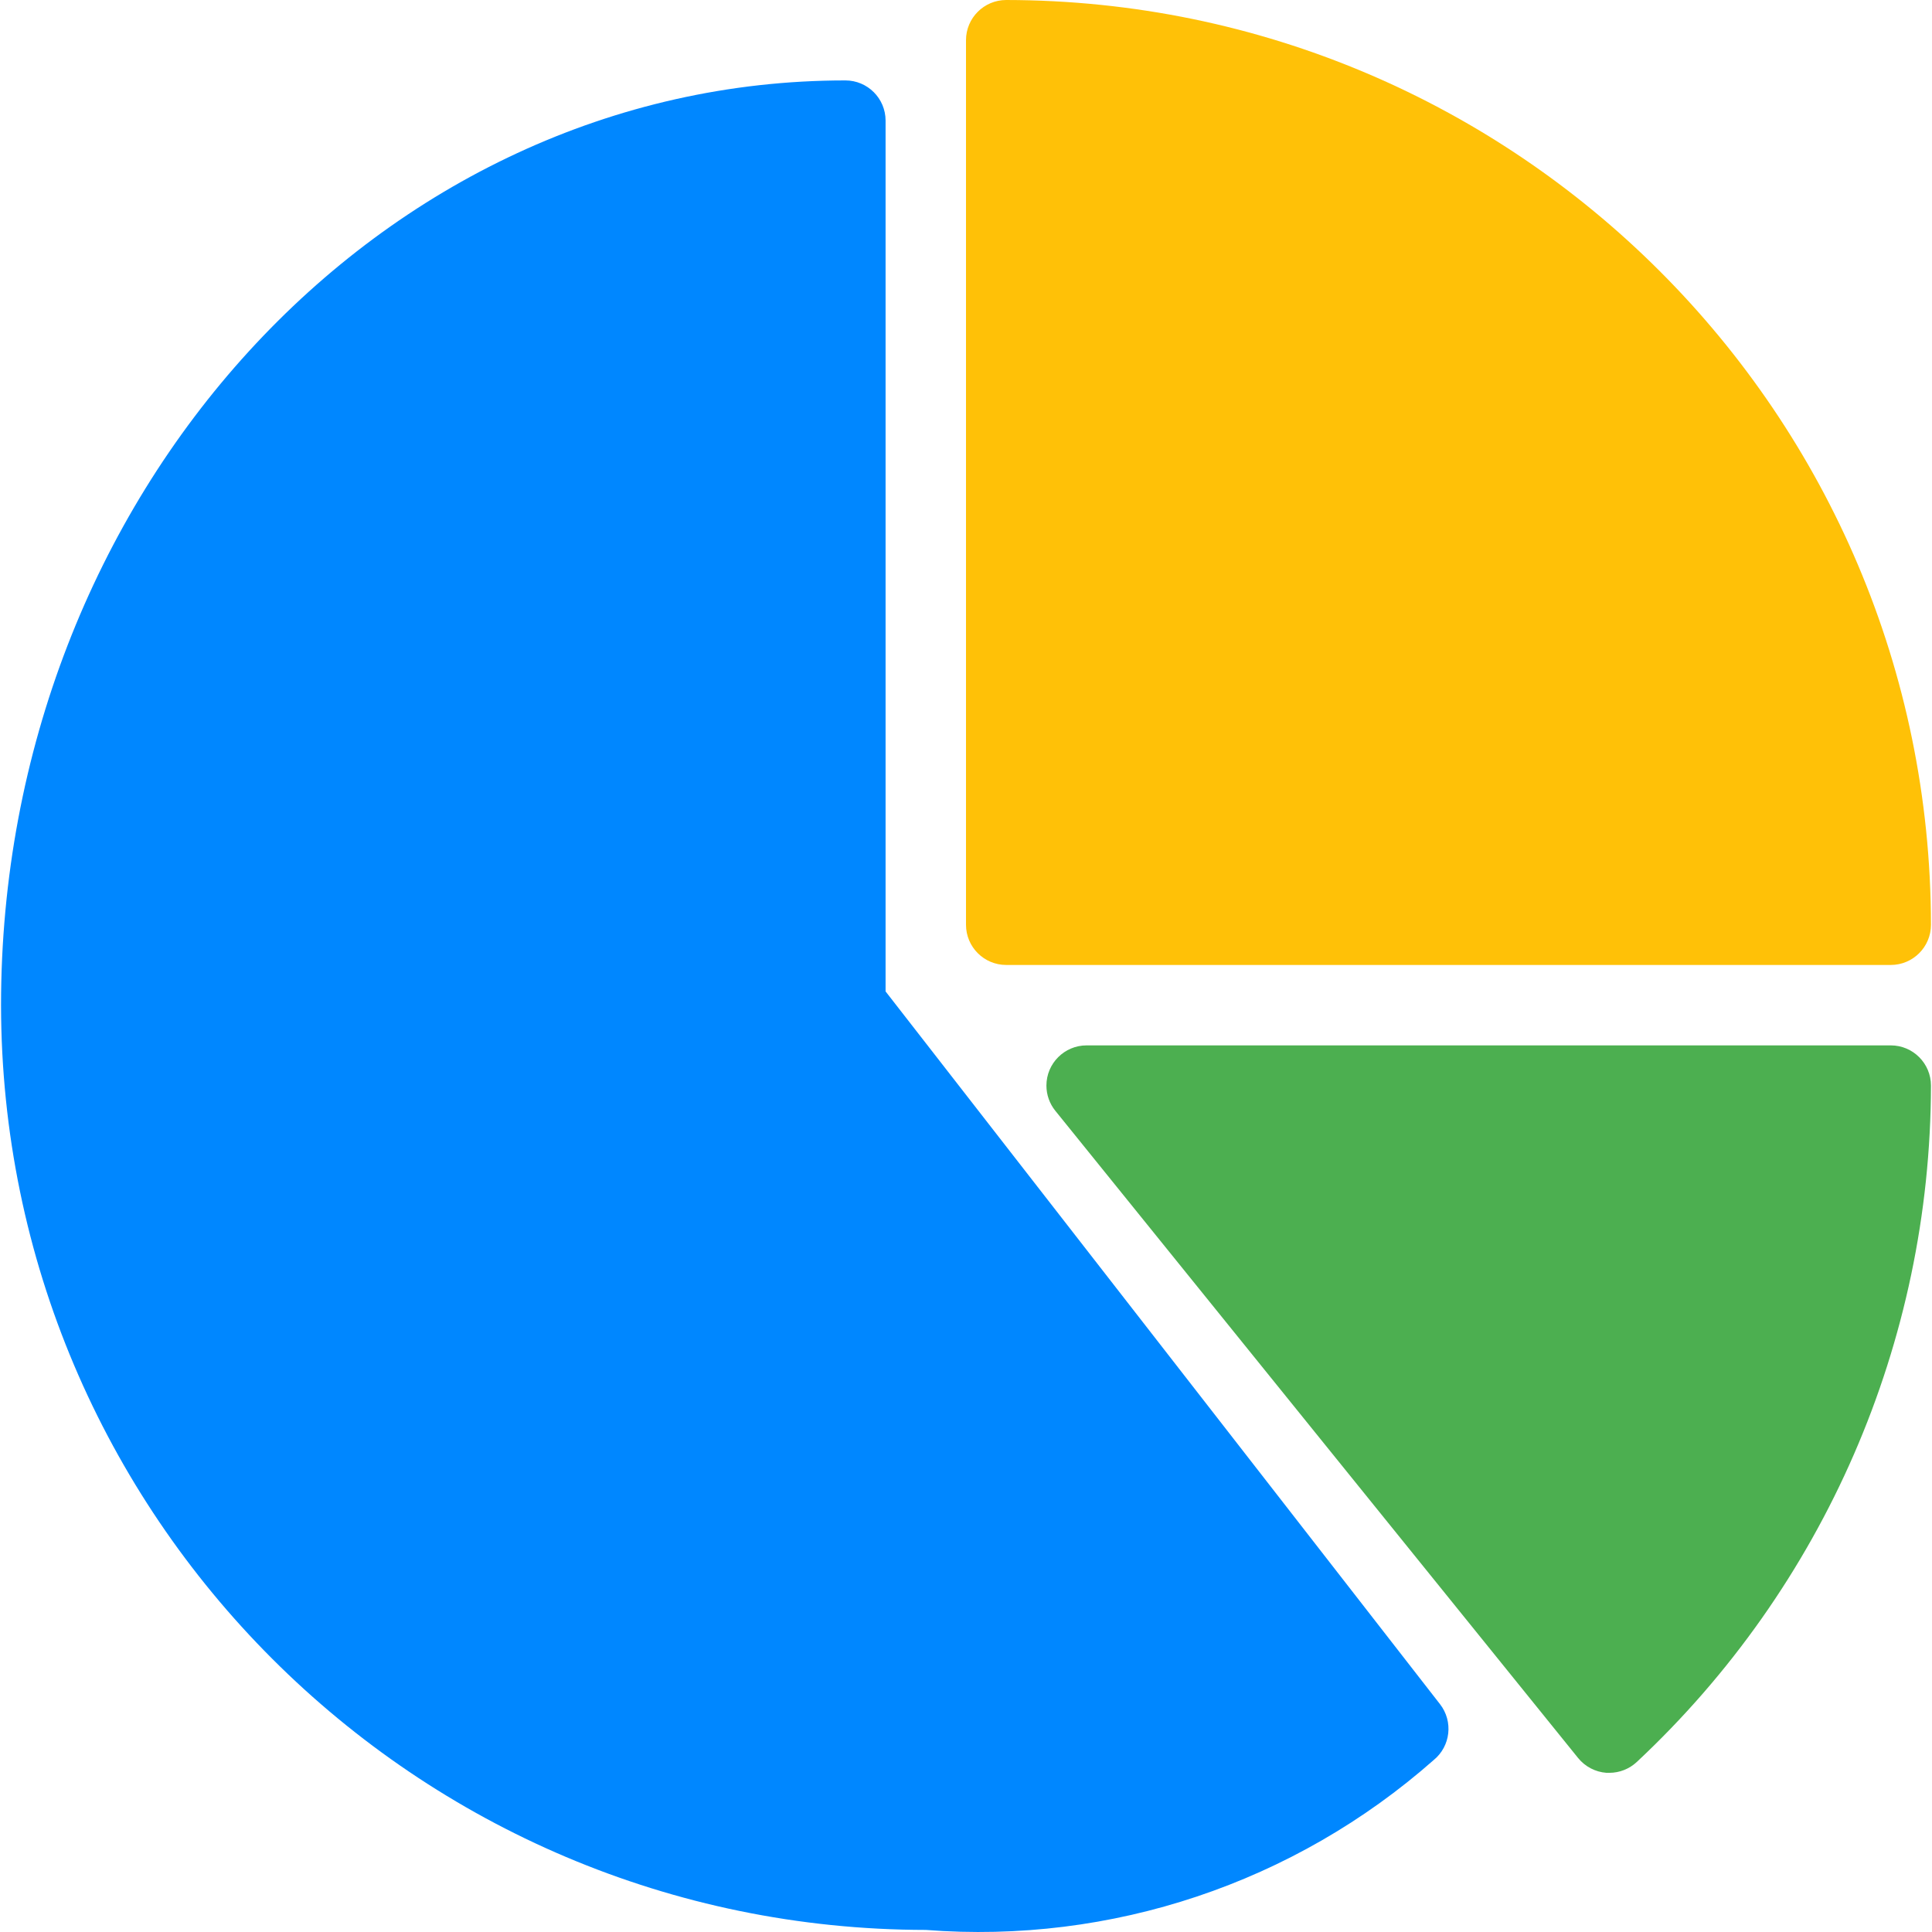
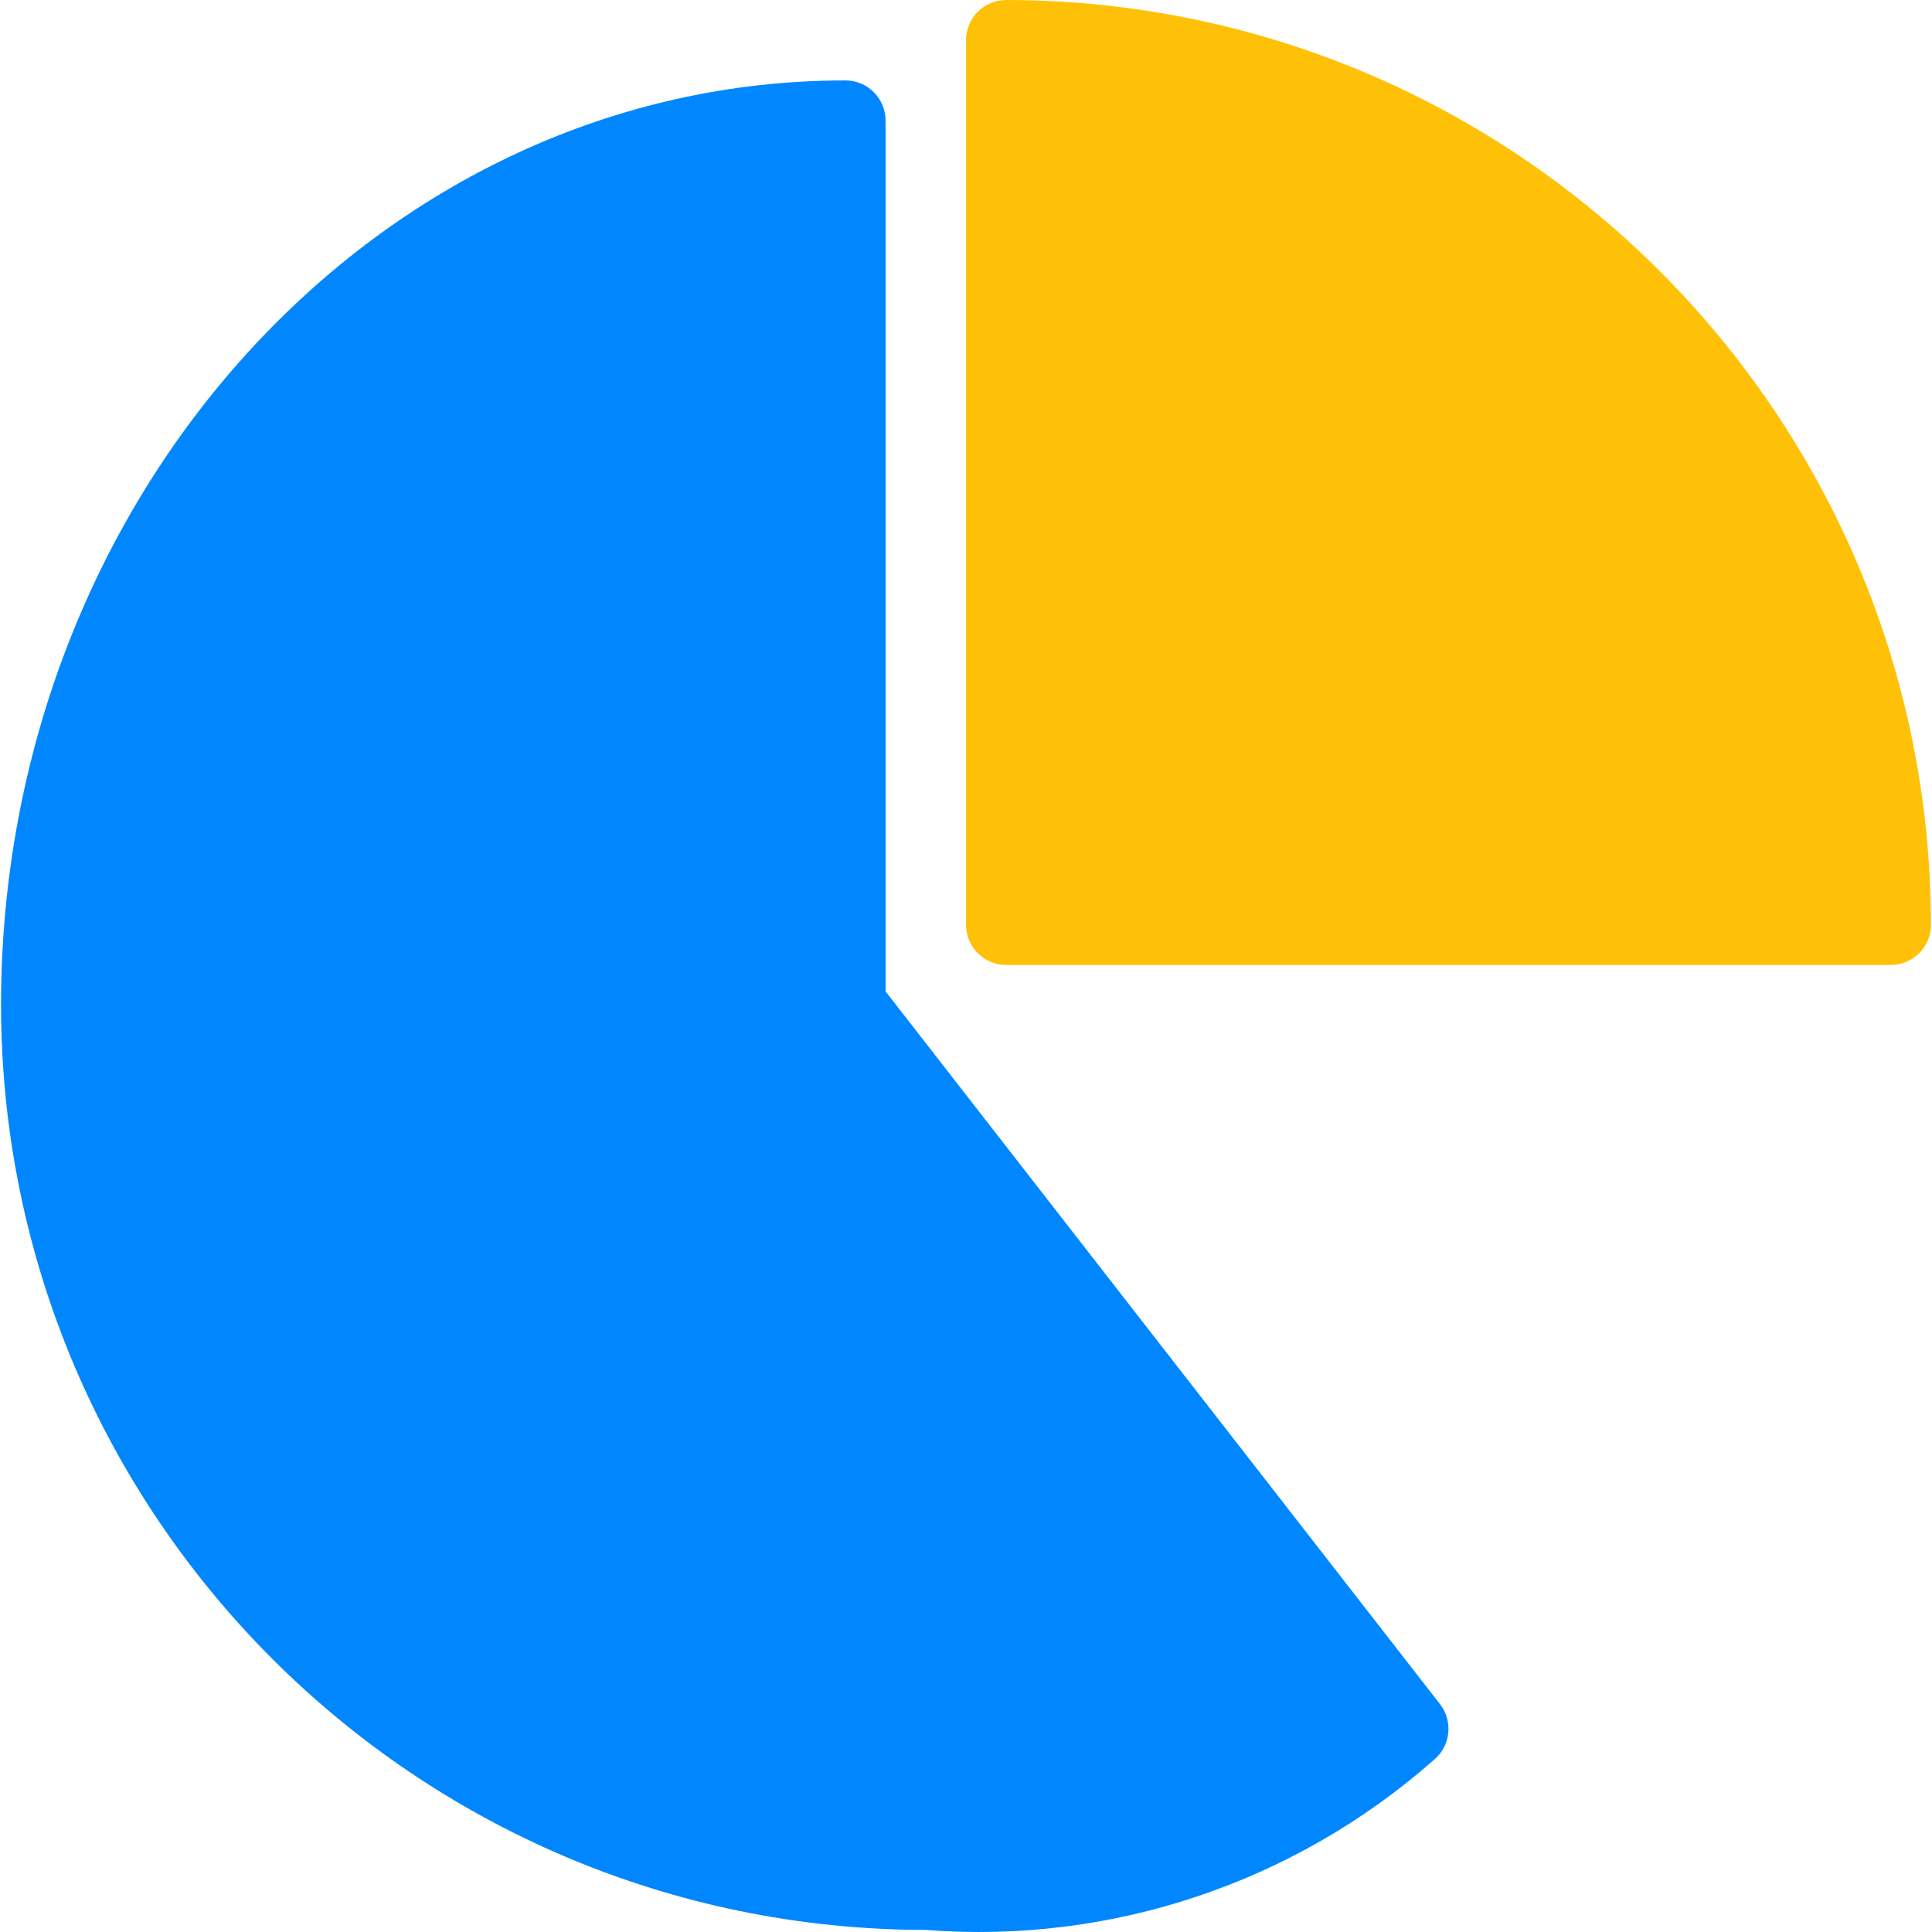
<svg xmlns="http://www.w3.org/2000/svg" width="56" height="56" viewBox="0 0 56 56" fill="none">
  <g clip-path="url(#clip0_1_1225)">
    <path d="M29.166 0C28.522 0 28 0.522 28 1.165V26.805C28 27.448 28.522 27.97 29.166 27.97H54.805C55.448 27.97 55.97 27.448 55.97 26.805C55.953 12.008 43.962 0.017 29.166 0Z" fill="#FFC107" />
    <path d="M41.74 49.397L25.669 28.737V3.496C25.669 2.853 25.147 2.331 24.504 2.331C11.008 2.331 0.03 14.356 0.03 29.135C0.047 43.932 12.038 55.923 26.834 55.94C32.207 56.358 37.519 54.58 41.559 51.013C42.047 50.612 42.127 49.896 41.74 49.397Z" fill="#0087FF" />
-     <path d="M54.805 30.301H31.496C30.853 30.301 30.331 30.823 30.331 31.466C30.331 31.733 30.422 31.991 30.59 32.198L45.74 50.954C45.943 51.206 46.242 51.363 46.565 51.386H46.647C46.942 51.386 47.226 51.274 47.442 51.073C52.871 45.996 55.958 38.899 55.97 31.466C55.97 30.823 55.448 30.301 54.805 30.301Z" fill="#4CAF50" />
  </g>
  <defs>
    <clipPath id="clip0_1_1225">
      <rect width="56" height="56" fill="white" />
    </clipPath>
  </defs>
</svg>